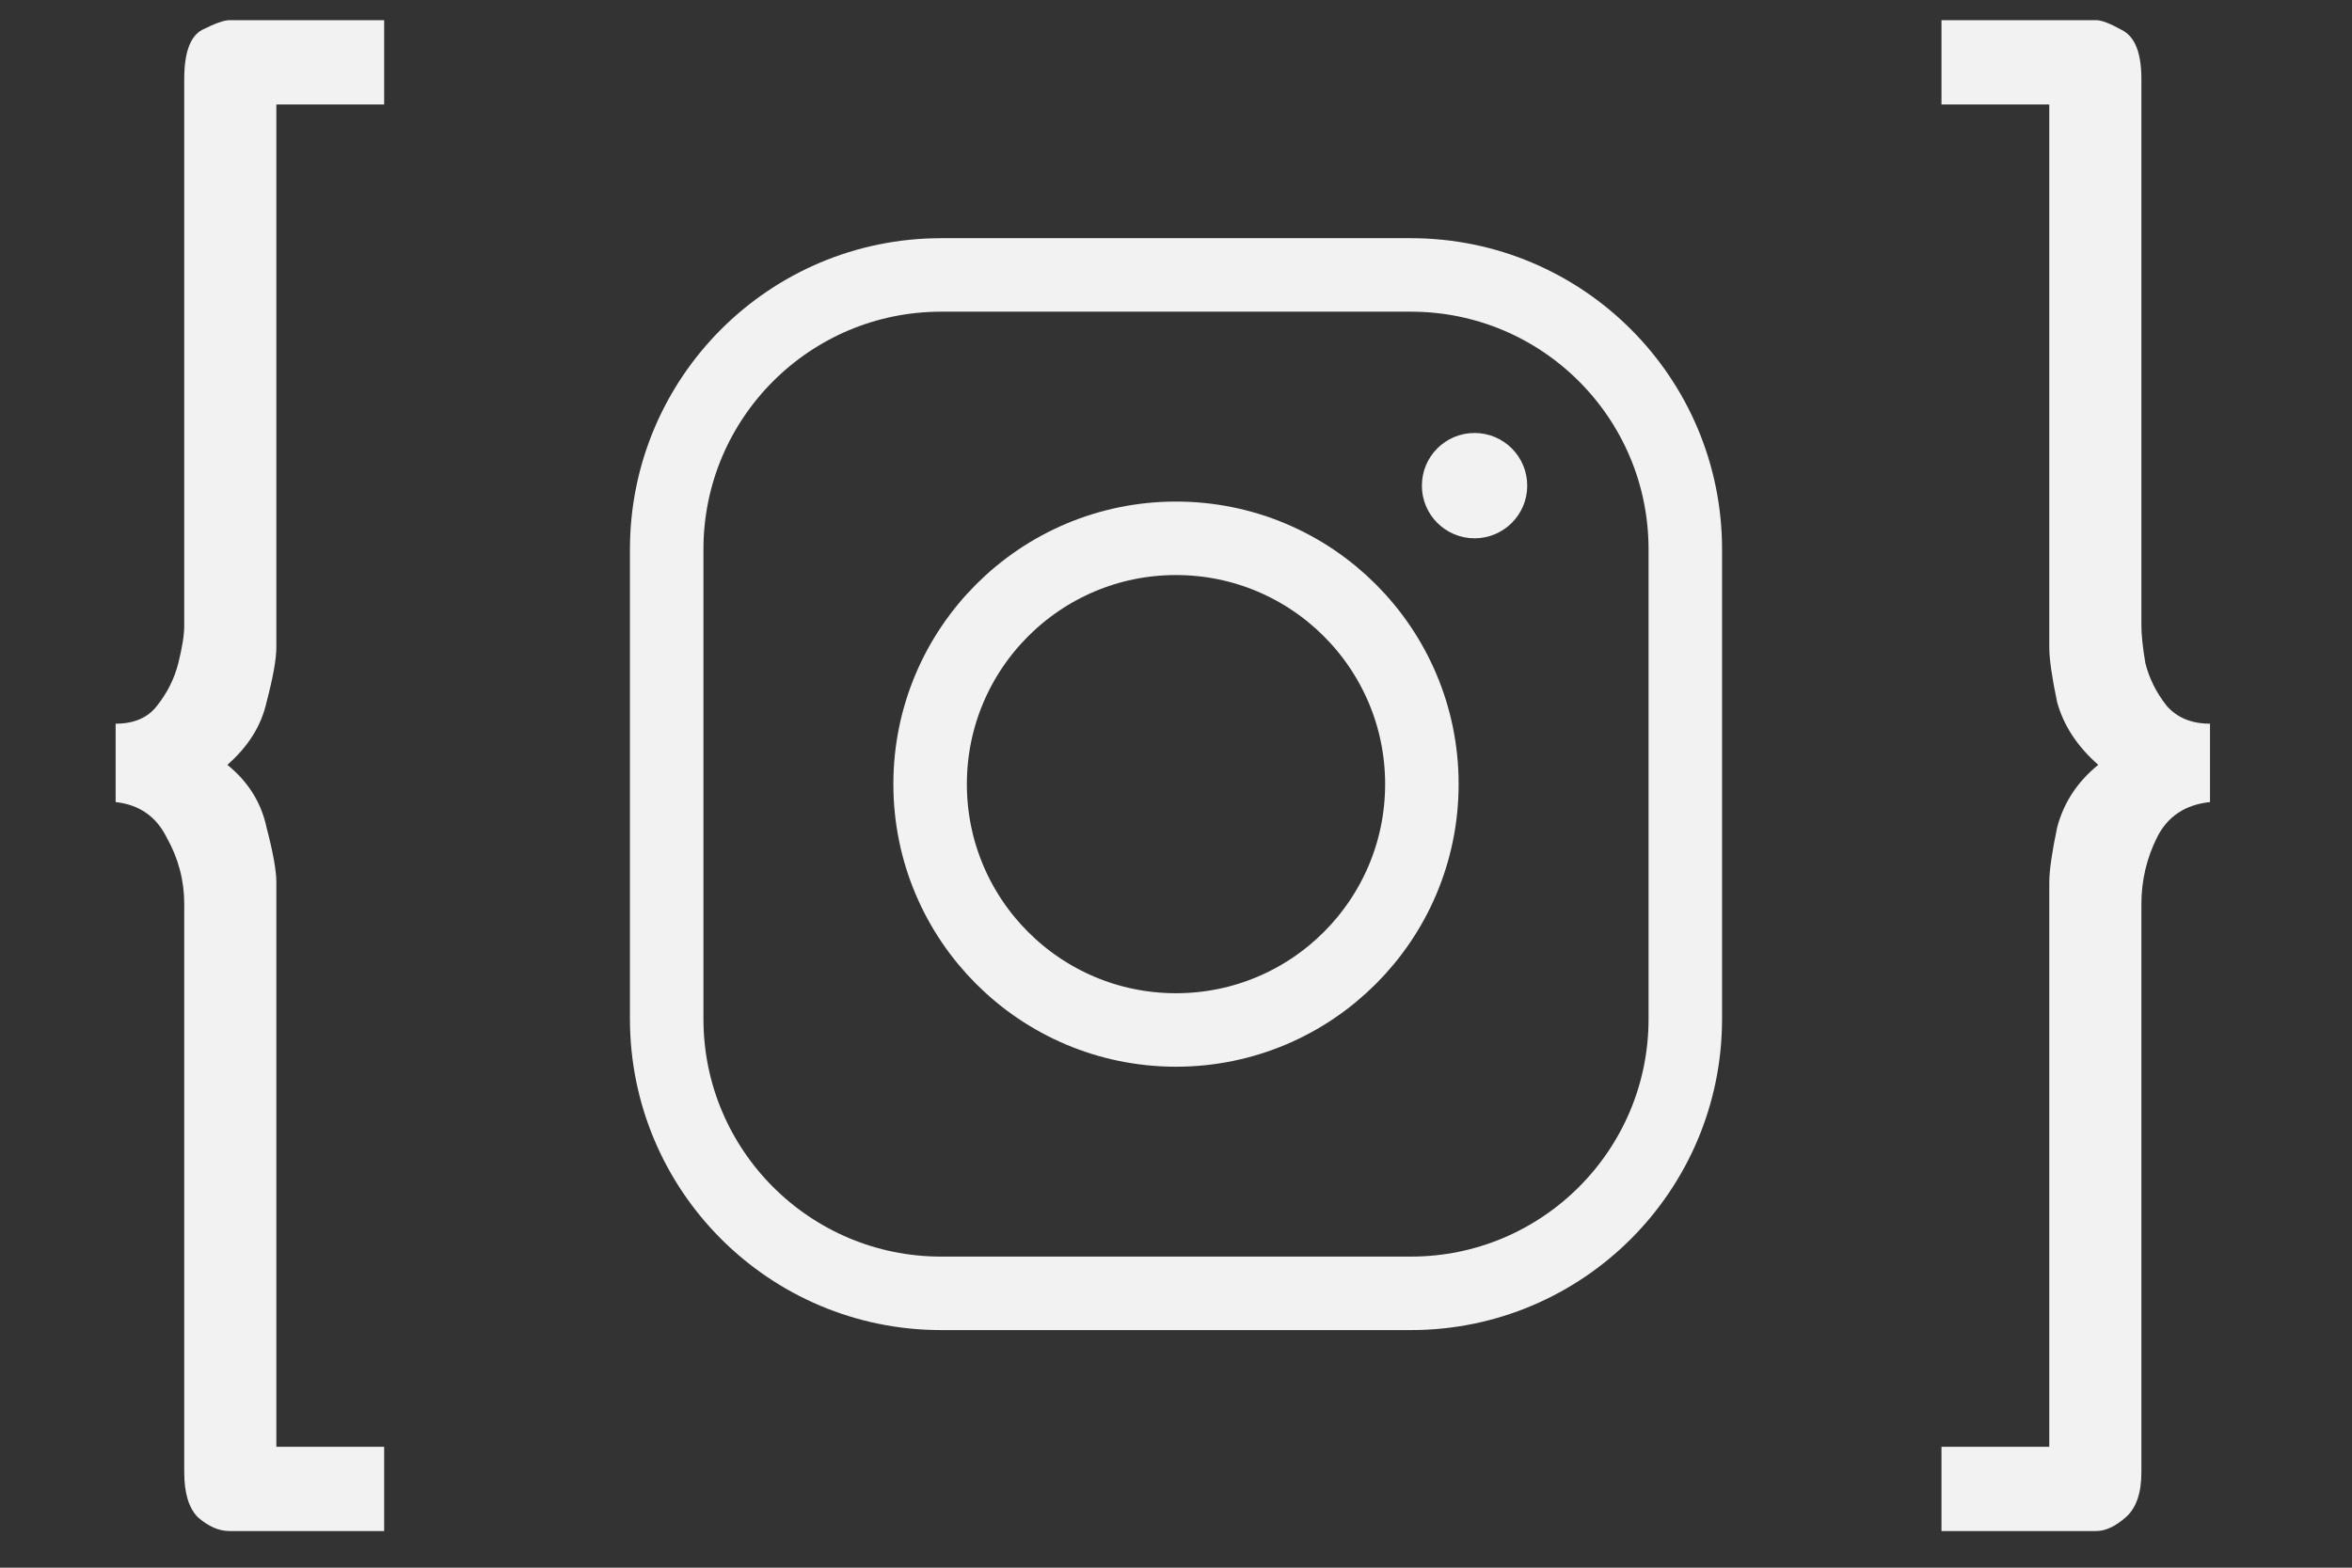
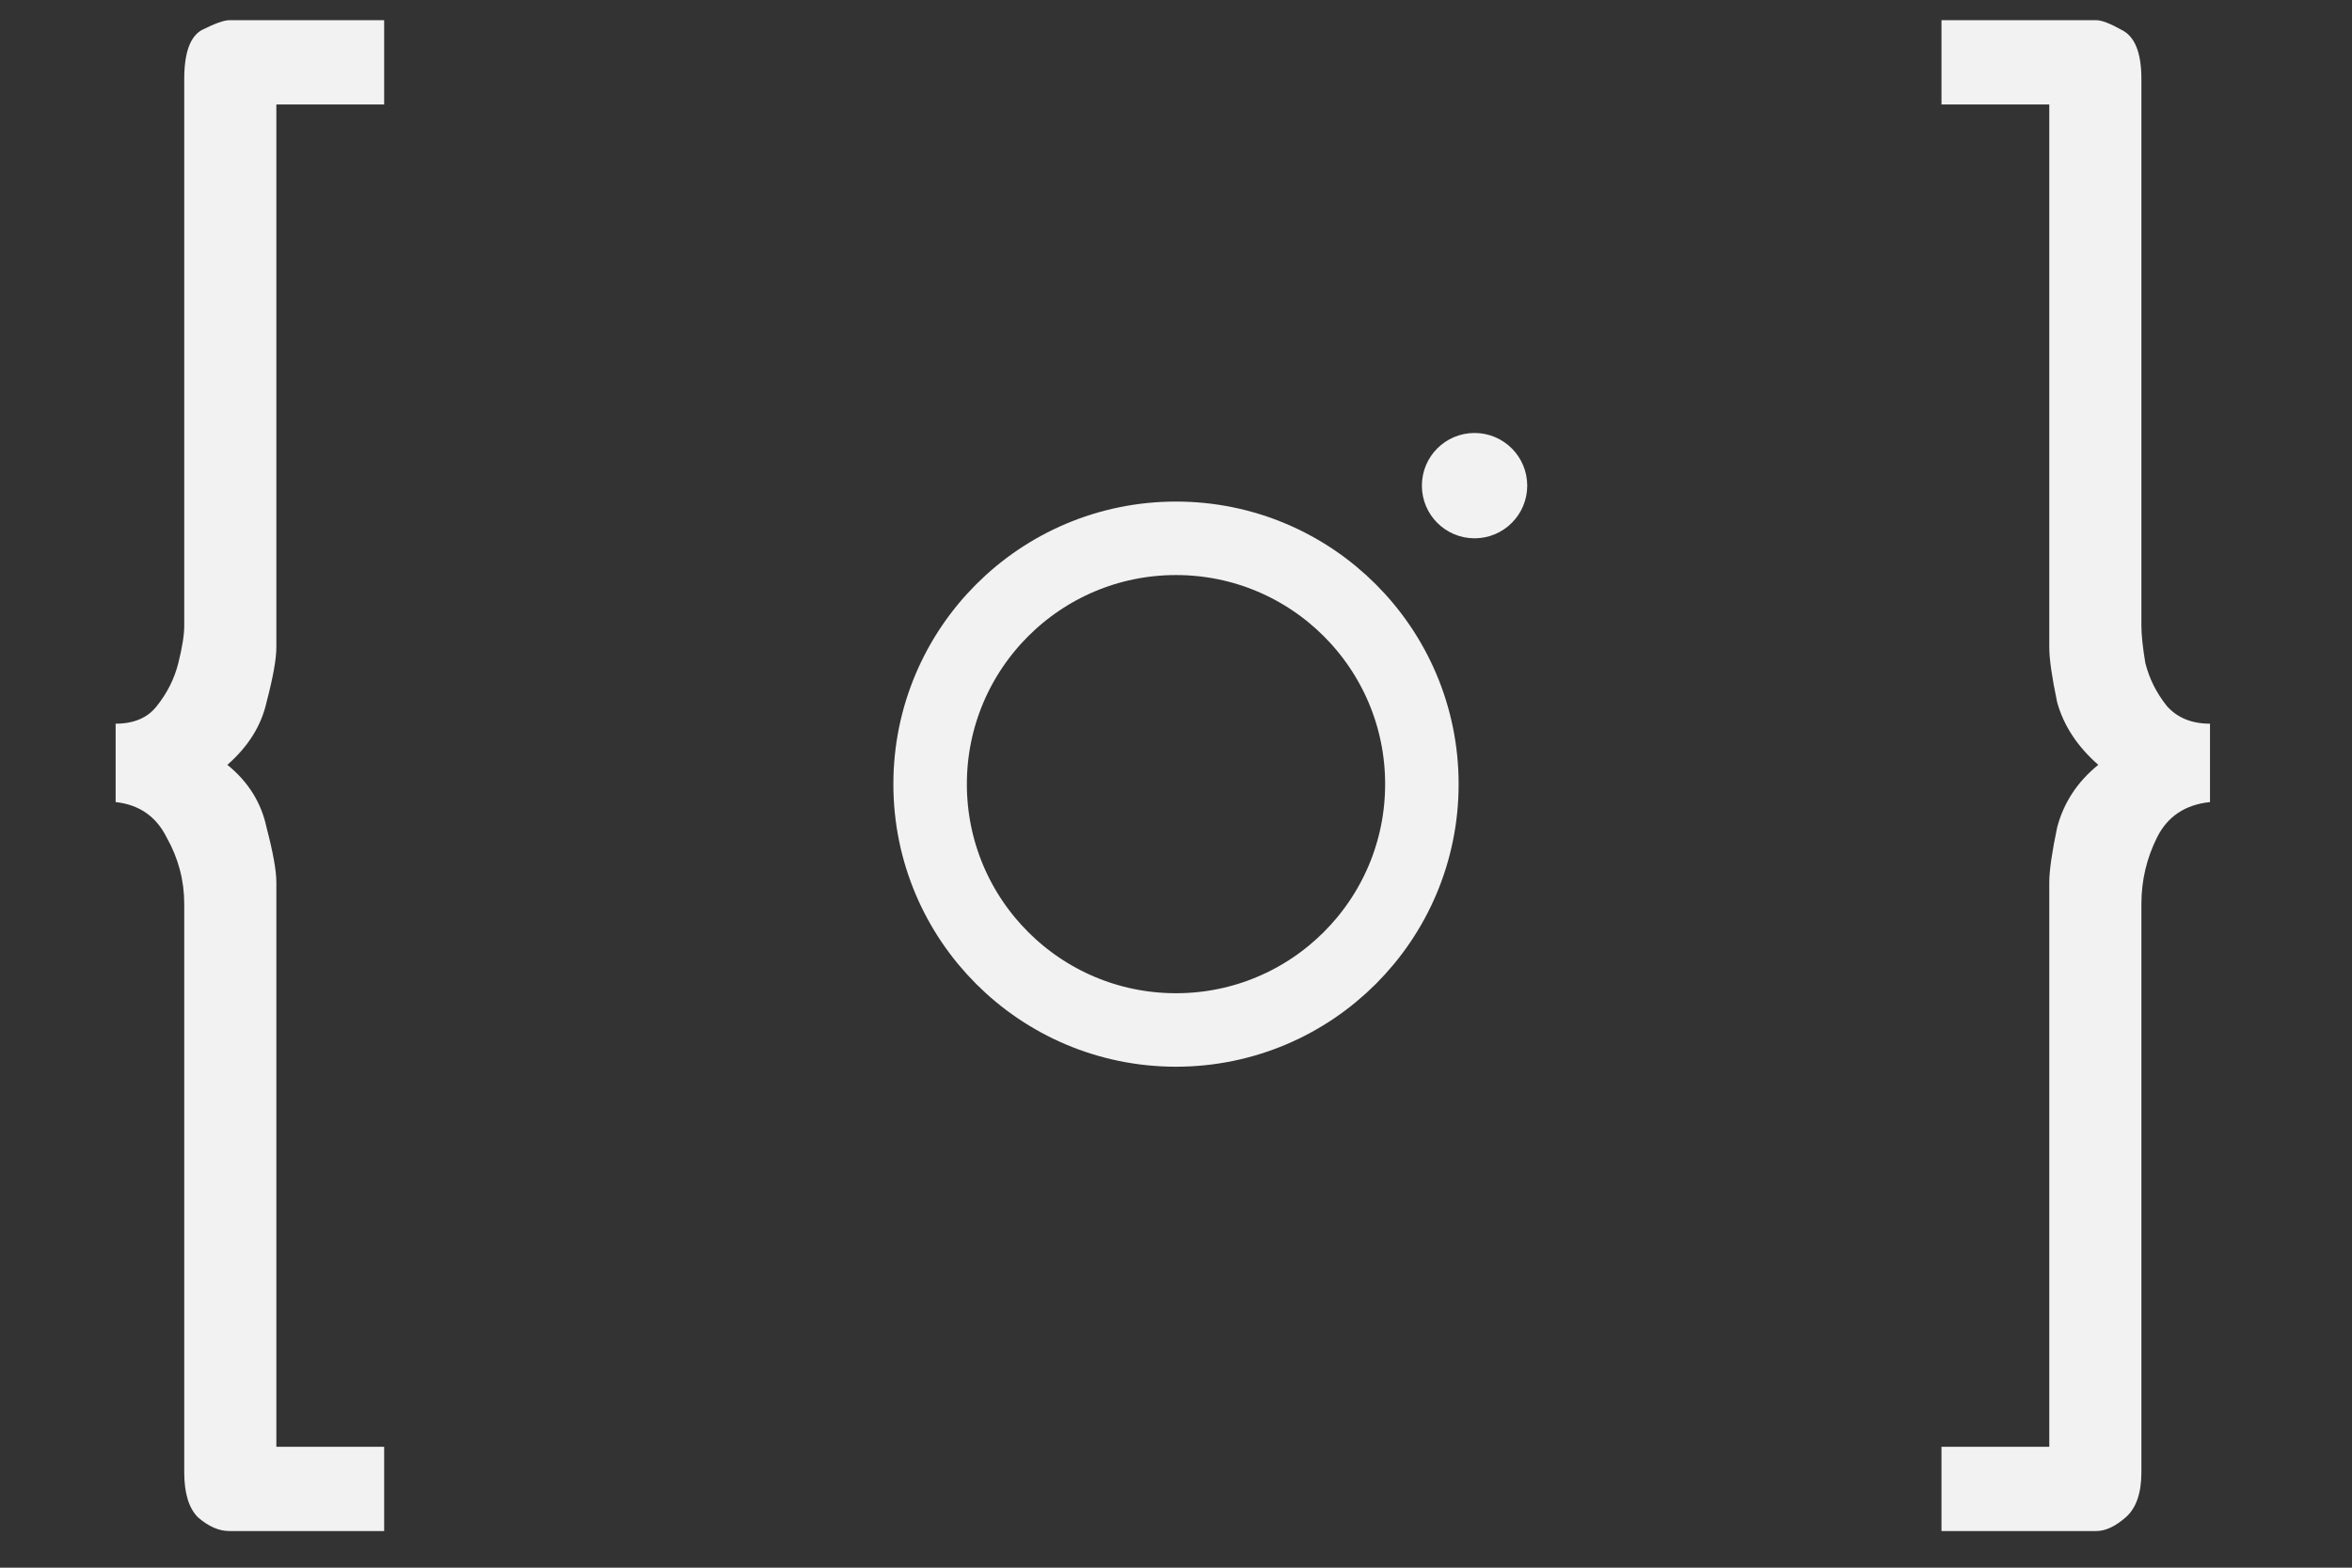
<svg xmlns="http://www.w3.org/2000/svg" width="48" height="32" viewBox="0 0 48 32" fill="none">
  <rect x="0" y="0" width="48" height="32" fill="#333333" stroke="none" />
  <path d="M5.64 2.132V13.212C5.64 13.452 5.573 13.825 5.44 14.332C5.333 14.812 5.067 15.238 4.64 15.612C5.067 15.958 5.333 16.385 5.44 16.892C5.573 17.398 5.64 17.772 5.64 18.012V29.532H7.84V31.252H4.68C4.467 31.252 4.253 31.158 4.04 30.972C3.853 30.785 3.76 30.478 3.76 30.052V18.452C3.76 17.972 3.64 17.518 3.4 17.092C3.187 16.665 2.84 16.425 2.36 16.372V14.772C2.733 14.772 3.013 14.652 3.2 14.412C3.413 14.145 3.56 13.852 3.64 13.532C3.72 13.212 3.76 12.958 3.76 12.772V1.612C3.76 1.078 3.88 0.745 4.12 0.612C4.387 0.478 4.573 0.412 4.68 0.412H7.84V2.132H5.64ZM39.622 2.132V0.412H42.782C42.889 0.412 43.062 0.478 43.302 0.612C43.569 0.745 43.702 1.078 43.702 1.612V12.772C43.702 12.958 43.729 13.212 43.782 13.532C43.862 13.852 44.009 14.145 44.222 14.412C44.435 14.652 44.729 14.772 45.102 14.772V16.372C44.596 16.425 44.236 16.665 44.022 17.092C43.809 17.518 43.702 17.972 43.702 18.452V30.052C43.702 30.478 43.596 30.785 43.382 30.972C43.169 31.158 42.969 31.252 42.782 31.252H39.622V29.532H41.822V18.012C41.822 17.772 41.876 17.398 41.982 16.892C42.115 16.385 42.395 15.958 42.822 15.612C42.395 15.238 42.115 14.812 41.982 14.332C41.876 13.825 41.822 13.452 41.822 13.212V2.132H39.622Z" fill="#F1F2F1" />
-   <path d="M28.794 5.612H19.207C16.114 5.612 13.606 8.12 13.606 11.213V20.799C13.606 23.892 16.114 26.4 19.207 26.4H28.793C31.886 26.4 34.394 23.892 34.394 20.799V11.213C34.394 8.12 31.887 5.612 28.794 5.612Z" stroke="#F1F2F1" stroke-width="1.5" stroke-miterlimit="10" />
  <path d="M24 21.024C26.771 21.024 29.018 18.777 29.018 16.006C29.018 13.235 26.771 10.988 24 10.988C21.229 10.988 18.982 13.235 18.982 16.006C18.982 18.777 21.229 21.024 24 21.024Z" stroke="#F1F2F1" stroke-width="1.5" stroke-miterlimit="10" />
  <path d="M30.093 10.988C30.686 10.988 31.168 10.507 31.168 9.913C31.168 9.319 30.686 8.838 30.093 8.838C29.499 8.838 29.018 9.319 29.018 9.913C29.018 10.507 29.499 10.988 30.093 10.988Z" fill="#F1F2F1" />
</svg>